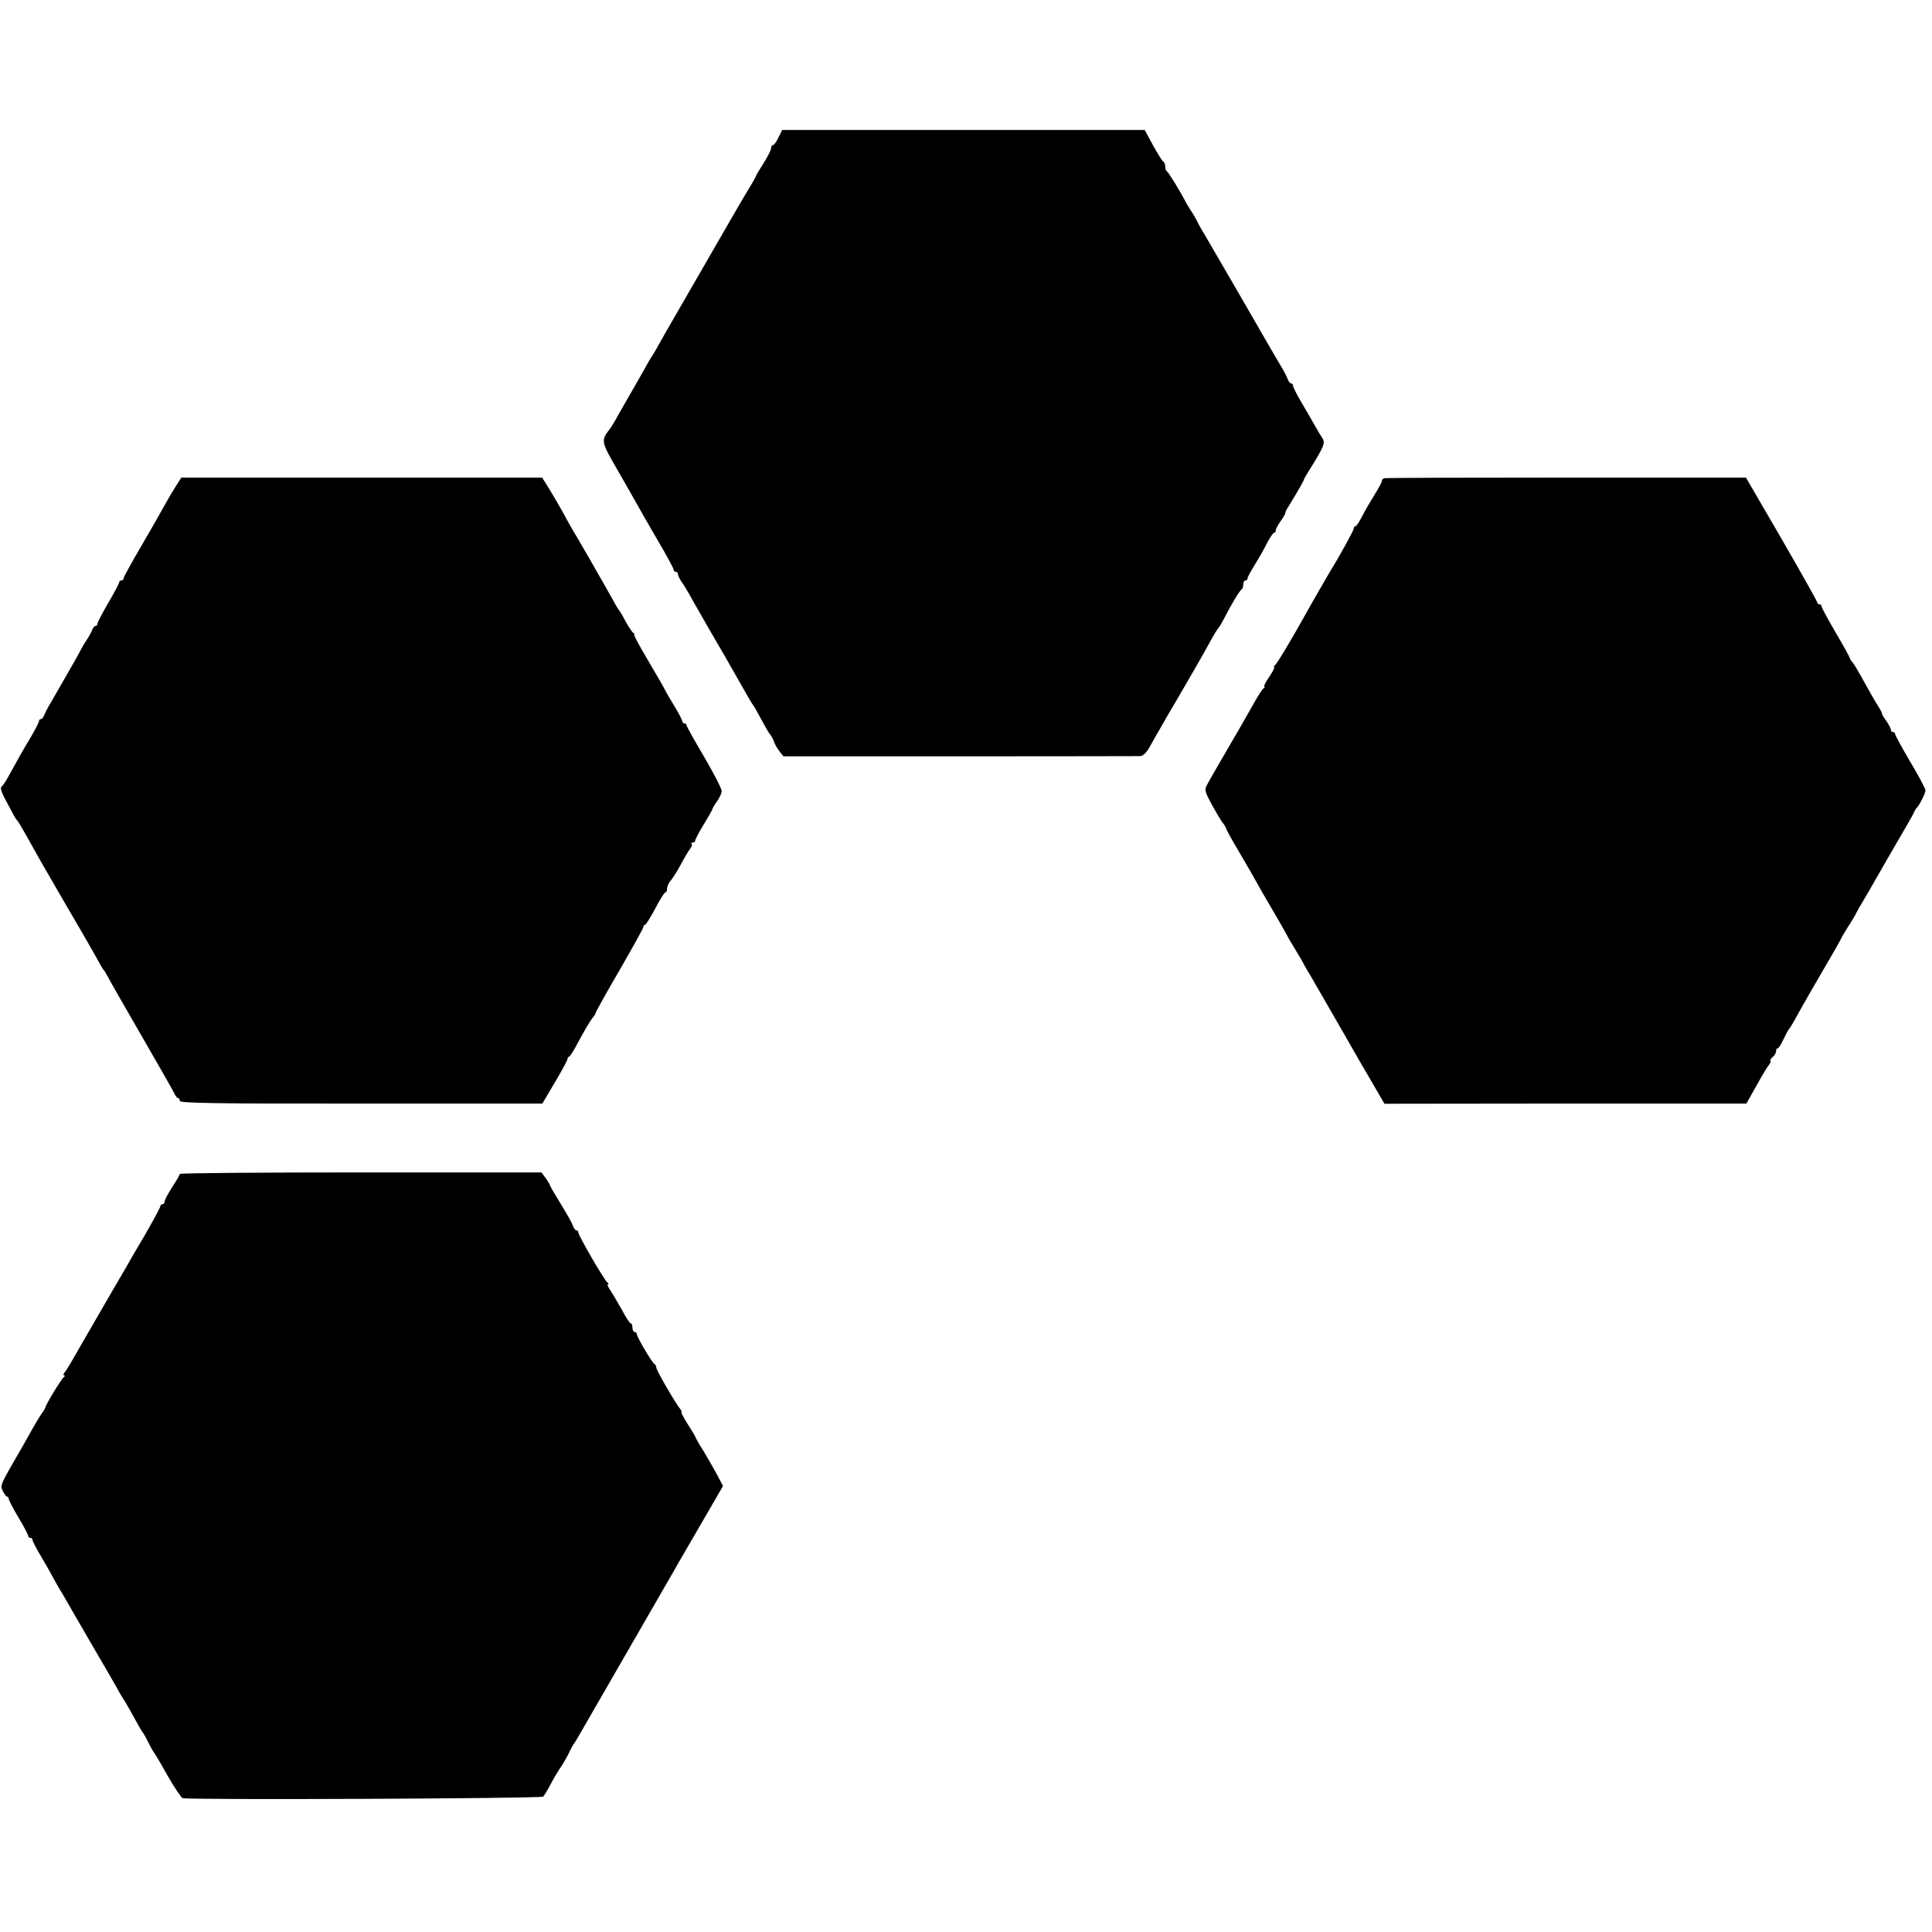
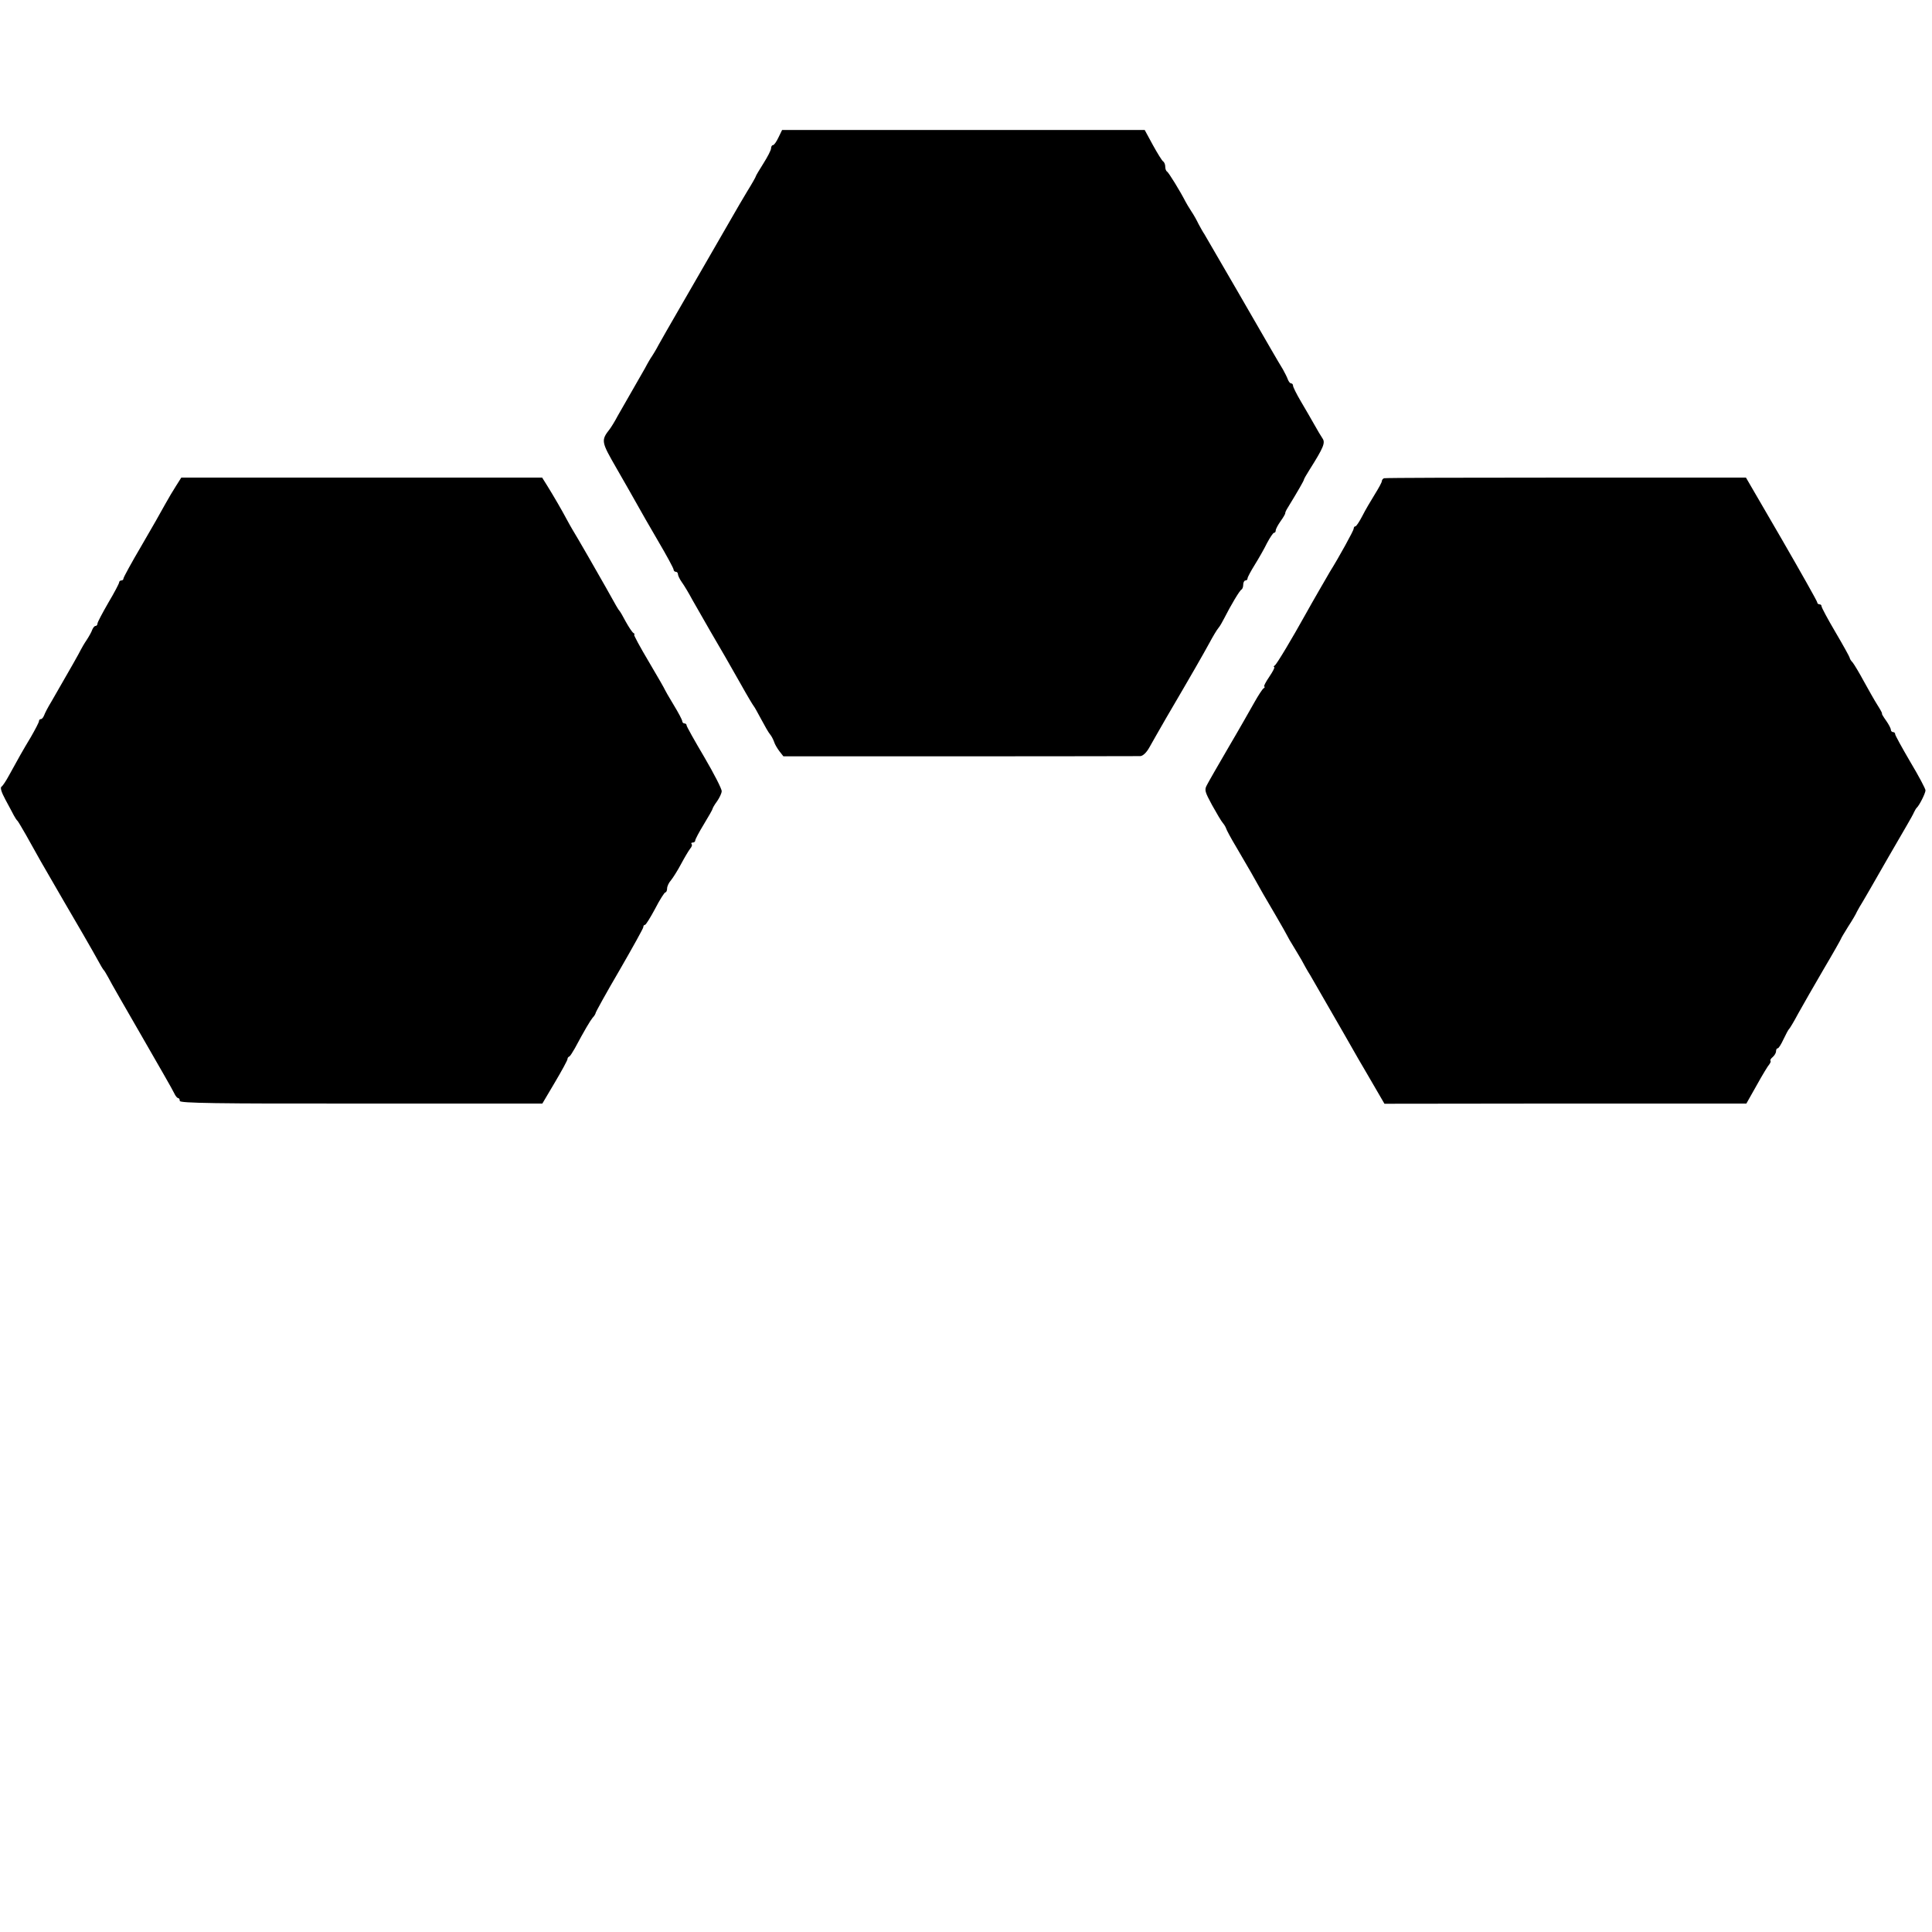
<svg xmlns="http://www.w3.org/2000/svg" version="1.0" width="892pt" height="892pt" viewBox="0 0 892 892" preserveAspectRatio="xMidYMid meet">
  <g transform="translate(0,892) scale(0.1,-0.1)" fill="#000000" stroke="none">
    <path d="M3594 8285 c-9 -19 -20 -35 -25 -35 -5 0 -9 -7 -9 -15 0 -8 -16 -39 -35 -69 -19 -30 -35 -57 -35 -59 0 -3 -18 -35 -41 -72 -22 -37 -50 -84 -61 -104 -19 -33 -127 -220 -263 -456 -32 -55 -69 -120 -83 -145 -13 -25 -28 -49 -32 -55 -4 -5 -19 -30 -32 -55 -14 -25 -42 -74 -63 -110 -21 -36 -49 -85 -63 -110 -13 -25 -30 -52 -36 -60 -42 -54 -41 -58 31 -183 37 -65 80 -139 94 -165 14 -26 58 -102 97 -169 40 -68 72 -127 72 -133 0 -5 5 -10 10 -10 6 0 10 -5 10 -11 0 -6 8 -23 18 -37 11 -15 33 -52 49 -82 17 -30 54 -95 83 -145 63 -108 72 -123 141 -245 29 -52 56 -97 59 -100 3 -3 18 -30 34 -60 16 -30 34 -62 41 -70 7 -8 15 -24 19 -35 3 -11 15 -31 25 -44 l18 -23 814 0 c448 0 823 1 834 1 12 1 28 16 41 39 11 20 46 81 77 135 126 215 171 294 200 347 16 30 35 62 42 70 7 8 19 29 27 45 31 61 72 130 80 133 4 2 8 12 8 23 0 10 5 19 10 19 6 0 10 4 10 10 0 5 15 33 33 62 18 29 44 74 57 101 14 26 28 47 32 47 5 0 8 5 8 11 0 6 10 25 22 42 13 18 22 34 22 37 -1 3 4 14 11 25 49 80 75 126 75 130 0 3 12 24 26 46 65 103 74 125 60 145 -7 10 -24 39 -38 64 -14 25 -42 73 -62 107 -20 34 -36 66 -36 72 0 6 -4 11 -9 11 -5 0 -11 8 -15 18 -3 9 -14 31 -23 47 -27 44 -56 95 -212 365 -78 135 -146 252 -151 260 -6 8 -17 29 -26 45 -8 17 -23 44 -34 60 -11 17 -23 37 -27 45 -24 47 -78 135 -85 138 -4 2 -8 12 -8 22 0 10 -4 21 -10 25 -5 3 -26 37 -47 75 l-38 70 -837 0 -837 0 -17 -35z" />
    <path d="M813 6677 c-13 -20 -36 -59 -51 -86 -15 -28 -64 -114 -109 -191 -46 -78 -83 -146 -83 -151 0 -5 -4 -9 -10 -9 -5 0 -10 -4 -10 -9 0 -5 -22 -47 -50 -94 -27 -47 -50 -90 -50 -96 0 -6 -4 -11 -9 -11 -5 0 -11 -8 -15 -17 -3 -10 -15 -31 -26 -48 -11 -16 -23 -37 -27 -45 -6 -13 -46 -84 -135 -238 -16 -26 -31 -55 -34 -64 -4 -10 -10 -18 -15 -18 -5 0 -9 -4 -9 -9 0 -6 -17 -38 -37 -73 -38 -63 -57 -97 -102 -179 -13 -24 -28 -47 -34 -51 -7 -4 -1 -25 18 -60 16 -29 33 -62 39 -73 6 -11 13 -22 17 -25 3 -3 20 -32 39 -65 58 -104 64 -116 177 -310 61 -104 120 -206 131 -226 42 -76 47 -84 52 -89 3 -3 12 -19 21 -35 8 -17 78 -138 154 -270 76 -132 144 -250 149 -262 6 -13 14 -23 19 -23 4 0 7 -6 7 -13 0 -10 162 -13 837 -12 l837 0 58 98 c32 54 58 102 58 107 0 5 3 10 8 12 4 1 15 19 26 38 45 84 70 126 82 141 8 8 14 19 14 22 0 4 49 93 110 197 60 104 110 194 110 199 0 6 3 11 8 11 4 0 25 34 47 75 21 41 43 75 47 75 4 0 8 8 8 18 0 10 8 27 18 38 9 11 30 44 46 74 16 30 35 62 42 71 8 9 11 19 7 22 -3 4 -1 7 5 7 7 0 12 4 12 10 0 5 18 39 40 75 22 36 40 68 40 71 0 3 9 19 21 35 11 16 21 37 21 46 1 10 -35 80 -80 157 -45 76 -82 142 -82 147 0 5 -4 9 -10 9 -5 0 -10 5 -10 10 0 6 -18 40 -40 76 -22 36 -40 68 -40 69 0 2 -33 60 -74 129 -41 69 -72 126 -68 126 4 0 2 4 -4 8 -6 4 -21 27 -35 52 -13 25 -26 47 -29 50 -5 5 -14 20 -65 112 -25 45 -135 236 -152 263 -7 11 -19 34 -28 50 -19 36 -60 107 -90 155 l-22 35 -833 0 -833 0 -24 -38z" />
    <path d="M6390 6712 c-5 -2 -10 -8 -10 -13 0 -6 -15 -33 -33 -62 -18 -29 -44 -73 -57 -99 -14 -27 -28 -48 -32 -48 -5 0 -8 -5 -8 -11 0 -8 -68 -132 -110 -199 -10 -17 -87 -150 -110 -192 -65 -117 -135 -234 -144 -240 -6 -4 -7 -8 -3 -8 4 0 -6 -20 -23 -45 -17 -25 -27 -45 -23 -45 4 0 3 -4 -3 -8 -6 -4 -24 -32 -41 -62 -17 -30 -70 -124 -119 -207 -49 -84 -95 -164 -102 -178 -12 -22 -9 -31 24 -92 21 -38 43 -75 50 -83 7 -8 13 -19 15 -25 1 -5 22 -45 48 -88 25 -43 55 -95 67 -115 37 -67 71 -126 116 -202 24 -41 47 -82 51 -90 4 -8 15 -28 26 -45 10 -16 28 -47 40 -67 11 -21 29 -53 40 -70 140 -243 207 -359 223 -388 11 -19 43 -73 70 -120 l50 -86 835 1 836 0 48 85 c26 47 52 90 58 96 5 7 8 14 5 17 -2 2 2 10 11 17 8 7 15 19 15 26 0 8 3 14 8 14 4 0 16 19 27 43 11 23 22 44 26 47 3 3 22 34 41 70 20 36 72 127 117 204 45 76 81 140 81 142 0 2 15 27 33 56 19 29 37 60 40 68 4 8 17 31 29 50 11 19 26 44 32 55 29 51 144 251 169 293 15 26 31 54 34 62 4 8 9 17 12 20 12 10 41 68 41 81 0 7 -31 66 -70 131 -38 65 -70 123 -70 128 0 6 -4 10 -10 10 -5 0 -10 5 -10 11 0 6 -10 25 -22 42 -13 18 -21 32 -19 32 3 0 -7 18 -21 40 -14 22 -42 72 -63 110 -21 39 -44 77 -51 86 -8 8 -14 18 -14 22 0 3 -29 56 -65 117 -36 61 -65 115 -65 121 0 5 -4 9 -10 9 -5 0 -10 4 -10 9 0 5 -74 136 -164 292 l-165 284 -830 0 c-457 0 -835 -1 -841 -3z" />
-     <path d="M830 3500 c0 -5 -16 -32 -35 -61 -19 -30 -35 -59 -35 -66 0 -7 -4 -13 -10 -13 -5 0 -10 -4 -10 -10 0 -5 -32 -64 -71 -132 -40 -67 -80 -136 -89 -153 -10 -16 -66 -113 -125 -215 -59 -102 -116 -201 -127 -220 -11 -19 -25 -41 -30 -47 -6 -7 -7 -13 -2 -13 5 0 4 -4 -1 -8 -11 -7 -85 -129 -85 -139 0 -3 -8 -17 -19 -31 -10 -15 -29 -47 -43 -72 -14 -25 -34 -61 -45 -80 -105 -181 -103 -177 -90 -204 7 -14 15 -26 20 -26 4 0 7 -4 7 -10 0 -5 20 -44 45 -86 25 -41 45 -80 45 -85 0 -5 5 -9 10 -9 6 0 10 -4 10 -10 0 -5 19 -42 43 -82 24 -40 46 -80 50 -88 4 -8 17 -31 28 -50 12 -19 32 -53 44 -75 13 -22 62 -107 110 -190 48 -82 99 -170 113 -195 13 -25 28 -49 32 -55 4 -5 19 -31 33 -56 41 -75 52 -94 57 -99 3 -3 14 -23 25 -45 11 -22 22 -42 25 -45 3 -3 32 -51 63 -107 32 -56 64 -103 70 -105 28 -9 1657 -2 1665 7 5 6 20 30 33 55 13 25 33 59 44 75 12 17 30 48 41 70 10 22 21 42 24 45 3 3 11 16 19 30 55 96 336 583 400 694 25 43 55 95 66 115 12 20 62 107 112 193 l91 157 -25 48 c-14 26 -43 77 -64 112 -22 34 -39 65 -39 68 0 2 -16 28 -35 58 -19 30 -32 55 -29 55 4 0 1 6 -5 14 -23 28 -111 180 -111 192 0 7 -4 14 -8 16 -10 4 -82 125 -82 139 0 5 -4 9 -10 9 -5 0 -10 9 -10 20 0 11 -3 20 -8 20 -4 0 -23 28 -41 63 -19 34 -43 74 -53 90 -11 15 -16 27 -11 27 4 0 3 4 -2 8 -14 9 -135 218 -135 232 0 5 -4 10 -9 10 -5 0 -11 8 -15 18 -6 18 -20 43 -73 130 -18 29 -33 55 -33 58 0 3 -9 18 -20 34 l-20 27 -835 0 c-459 0 -835 -3 -835 -7z" />
  </g>
</svg>